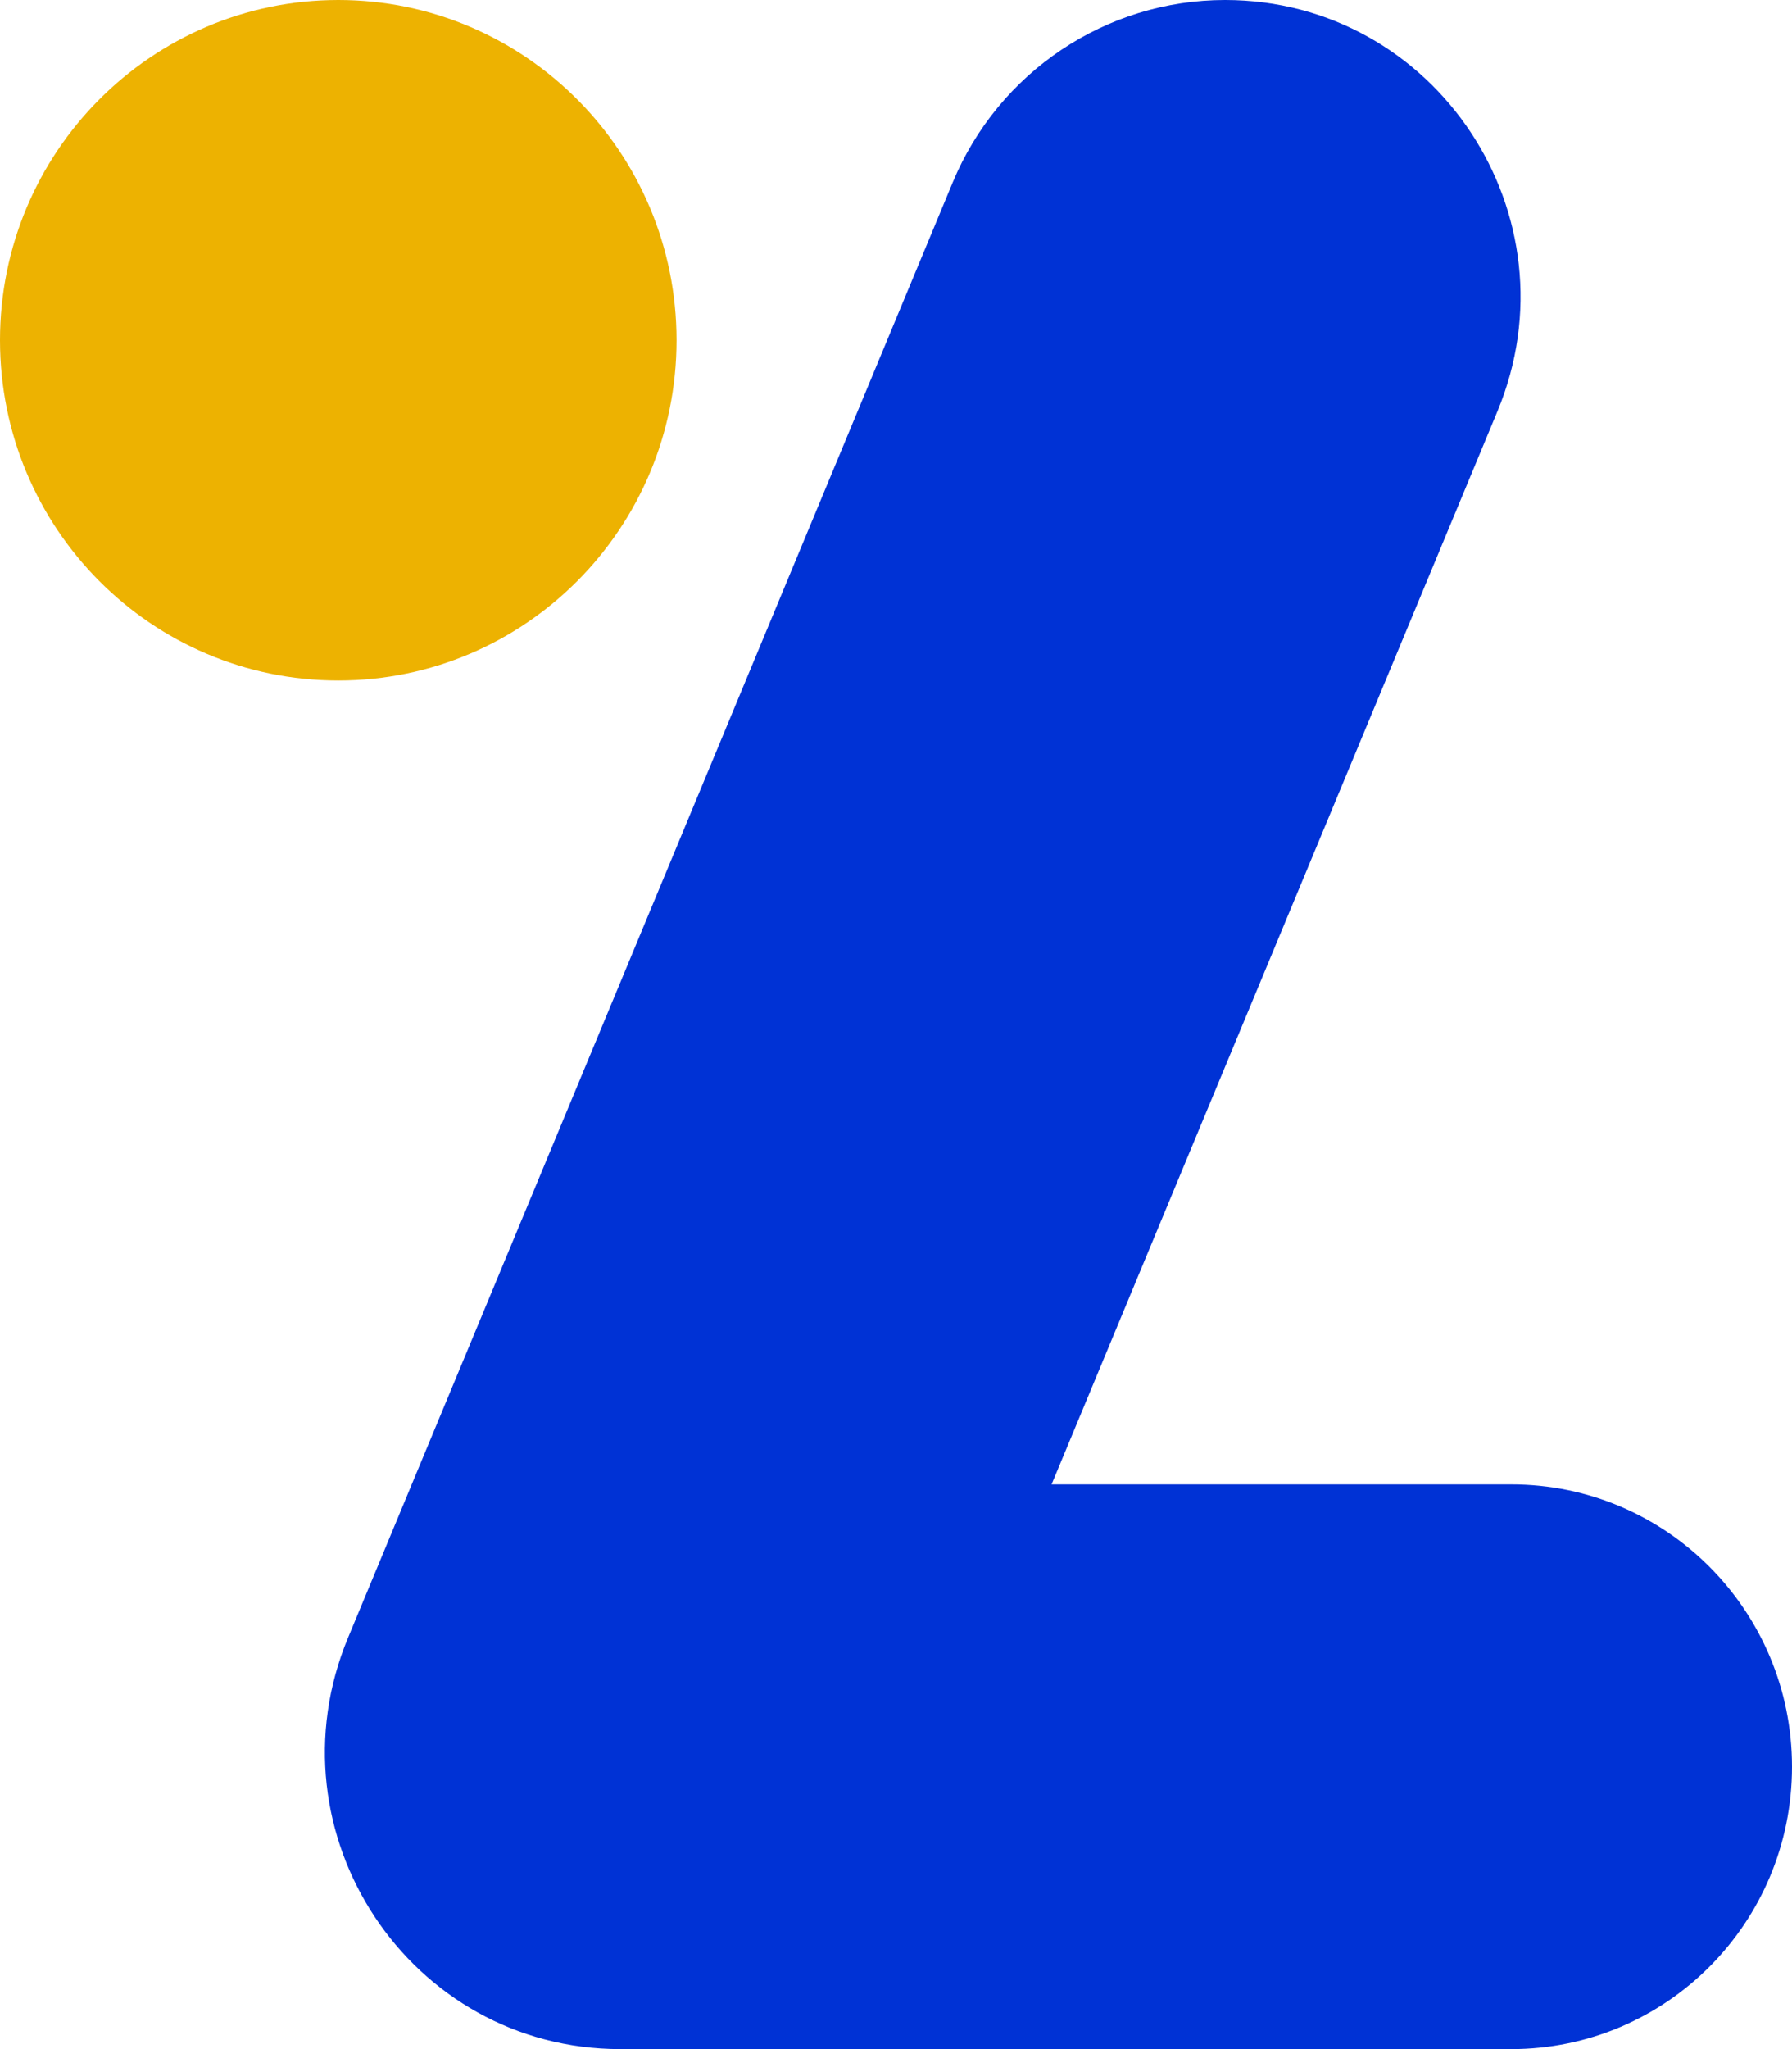
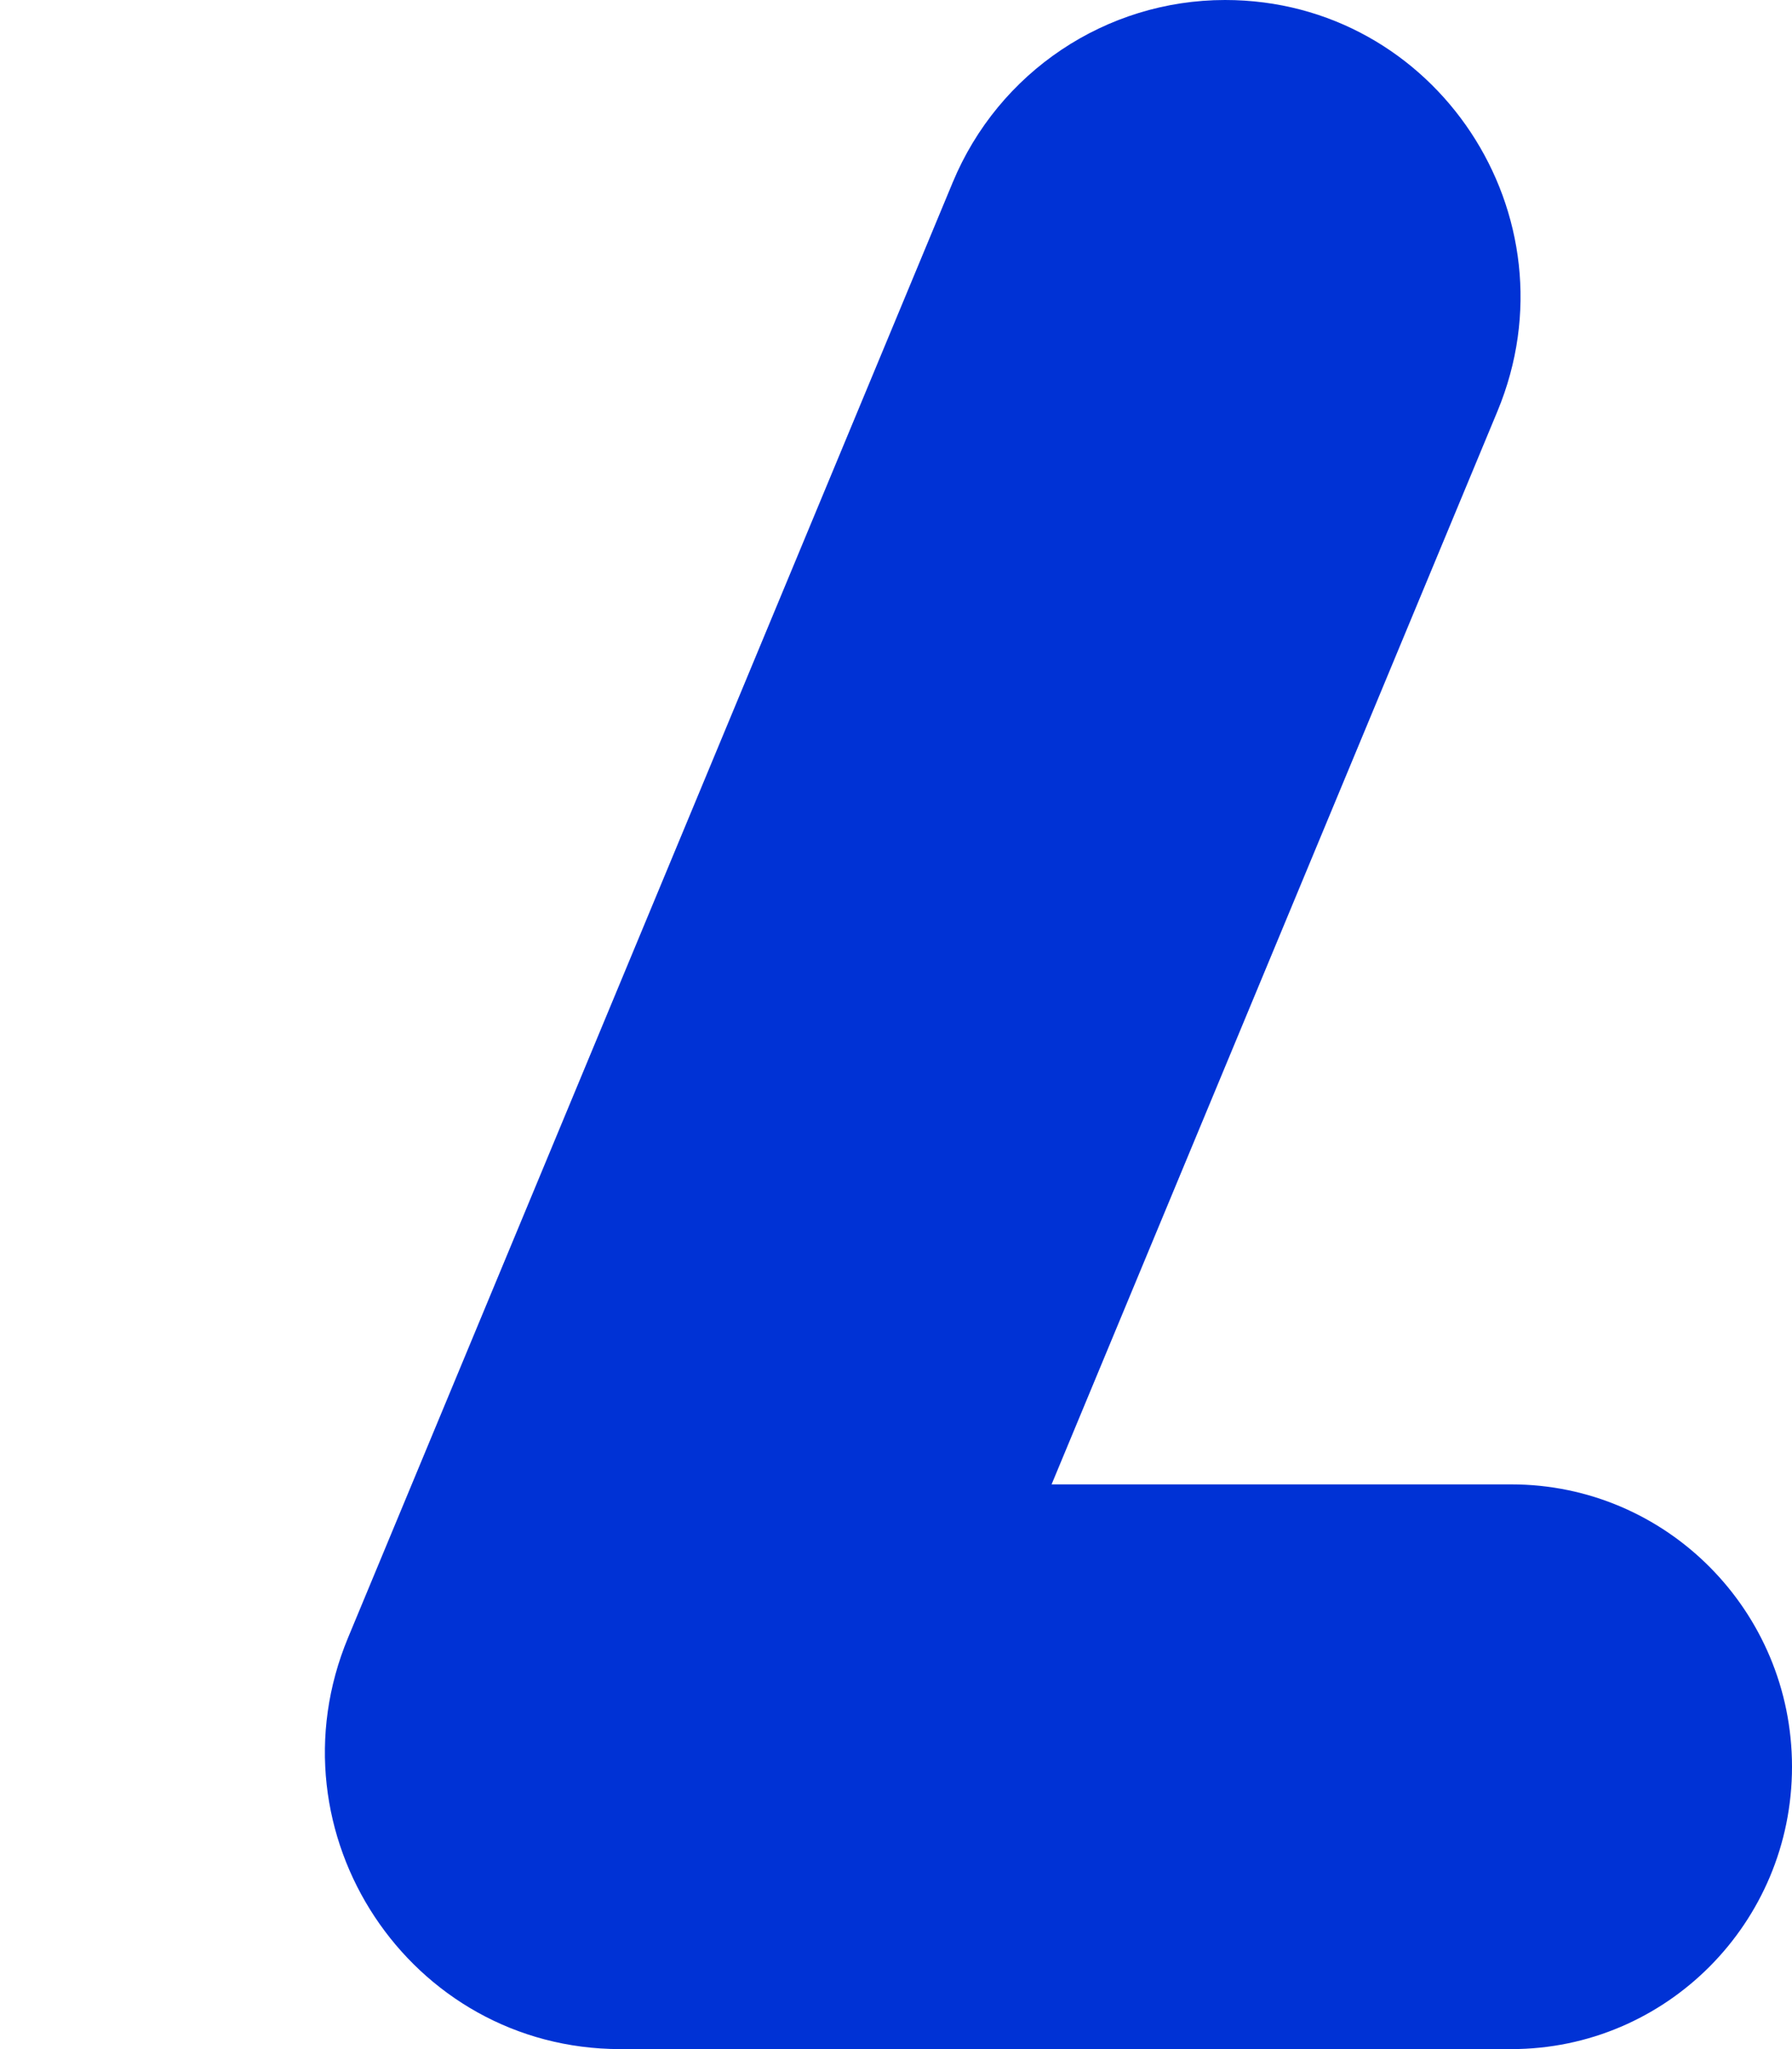
<svg xmlns="http://www.w3.org/2000/svg" version="1.1" width="28" height="32">
  <svg width="28" height="32" viewBox="0 0 28 32" fill="none">
-     <path fill-rule="evenodd" clip-rule="evenodd" d="M10.571 5.313C10.571 8.248 8.205 10.627 5.286 10.627C2.366 10.627 0 8.248 0 5.313C0 2.379 2.366 0 5.286 0C8.205 0 10.571 2.379 10.571 5.313Z" fill="#EDB201" />
    <path fill-rule="evenodd" clip-rule="evenodd" d="M9.795 32H12.764H23.614C26.036 32 28 30.026 28 27.591C28 25.156 26.036 23.181 23.614 23.181H16.431L23.397 6.424C24.667 3.37 22.435 0 19.142 0C17.281 0 15.603 1.123 14.886 2.849L5.438 25.576C4.168 28.63 6.4 32 9.693 32H9.795Z" fill="#0032D5" />
  </svg>
  <style>@media (prefers-color-scheme: light) { :root { filter: none; } }
@media (prefers-color-scheme: dark) { :root { filter: none; } }
</style>
</svg>